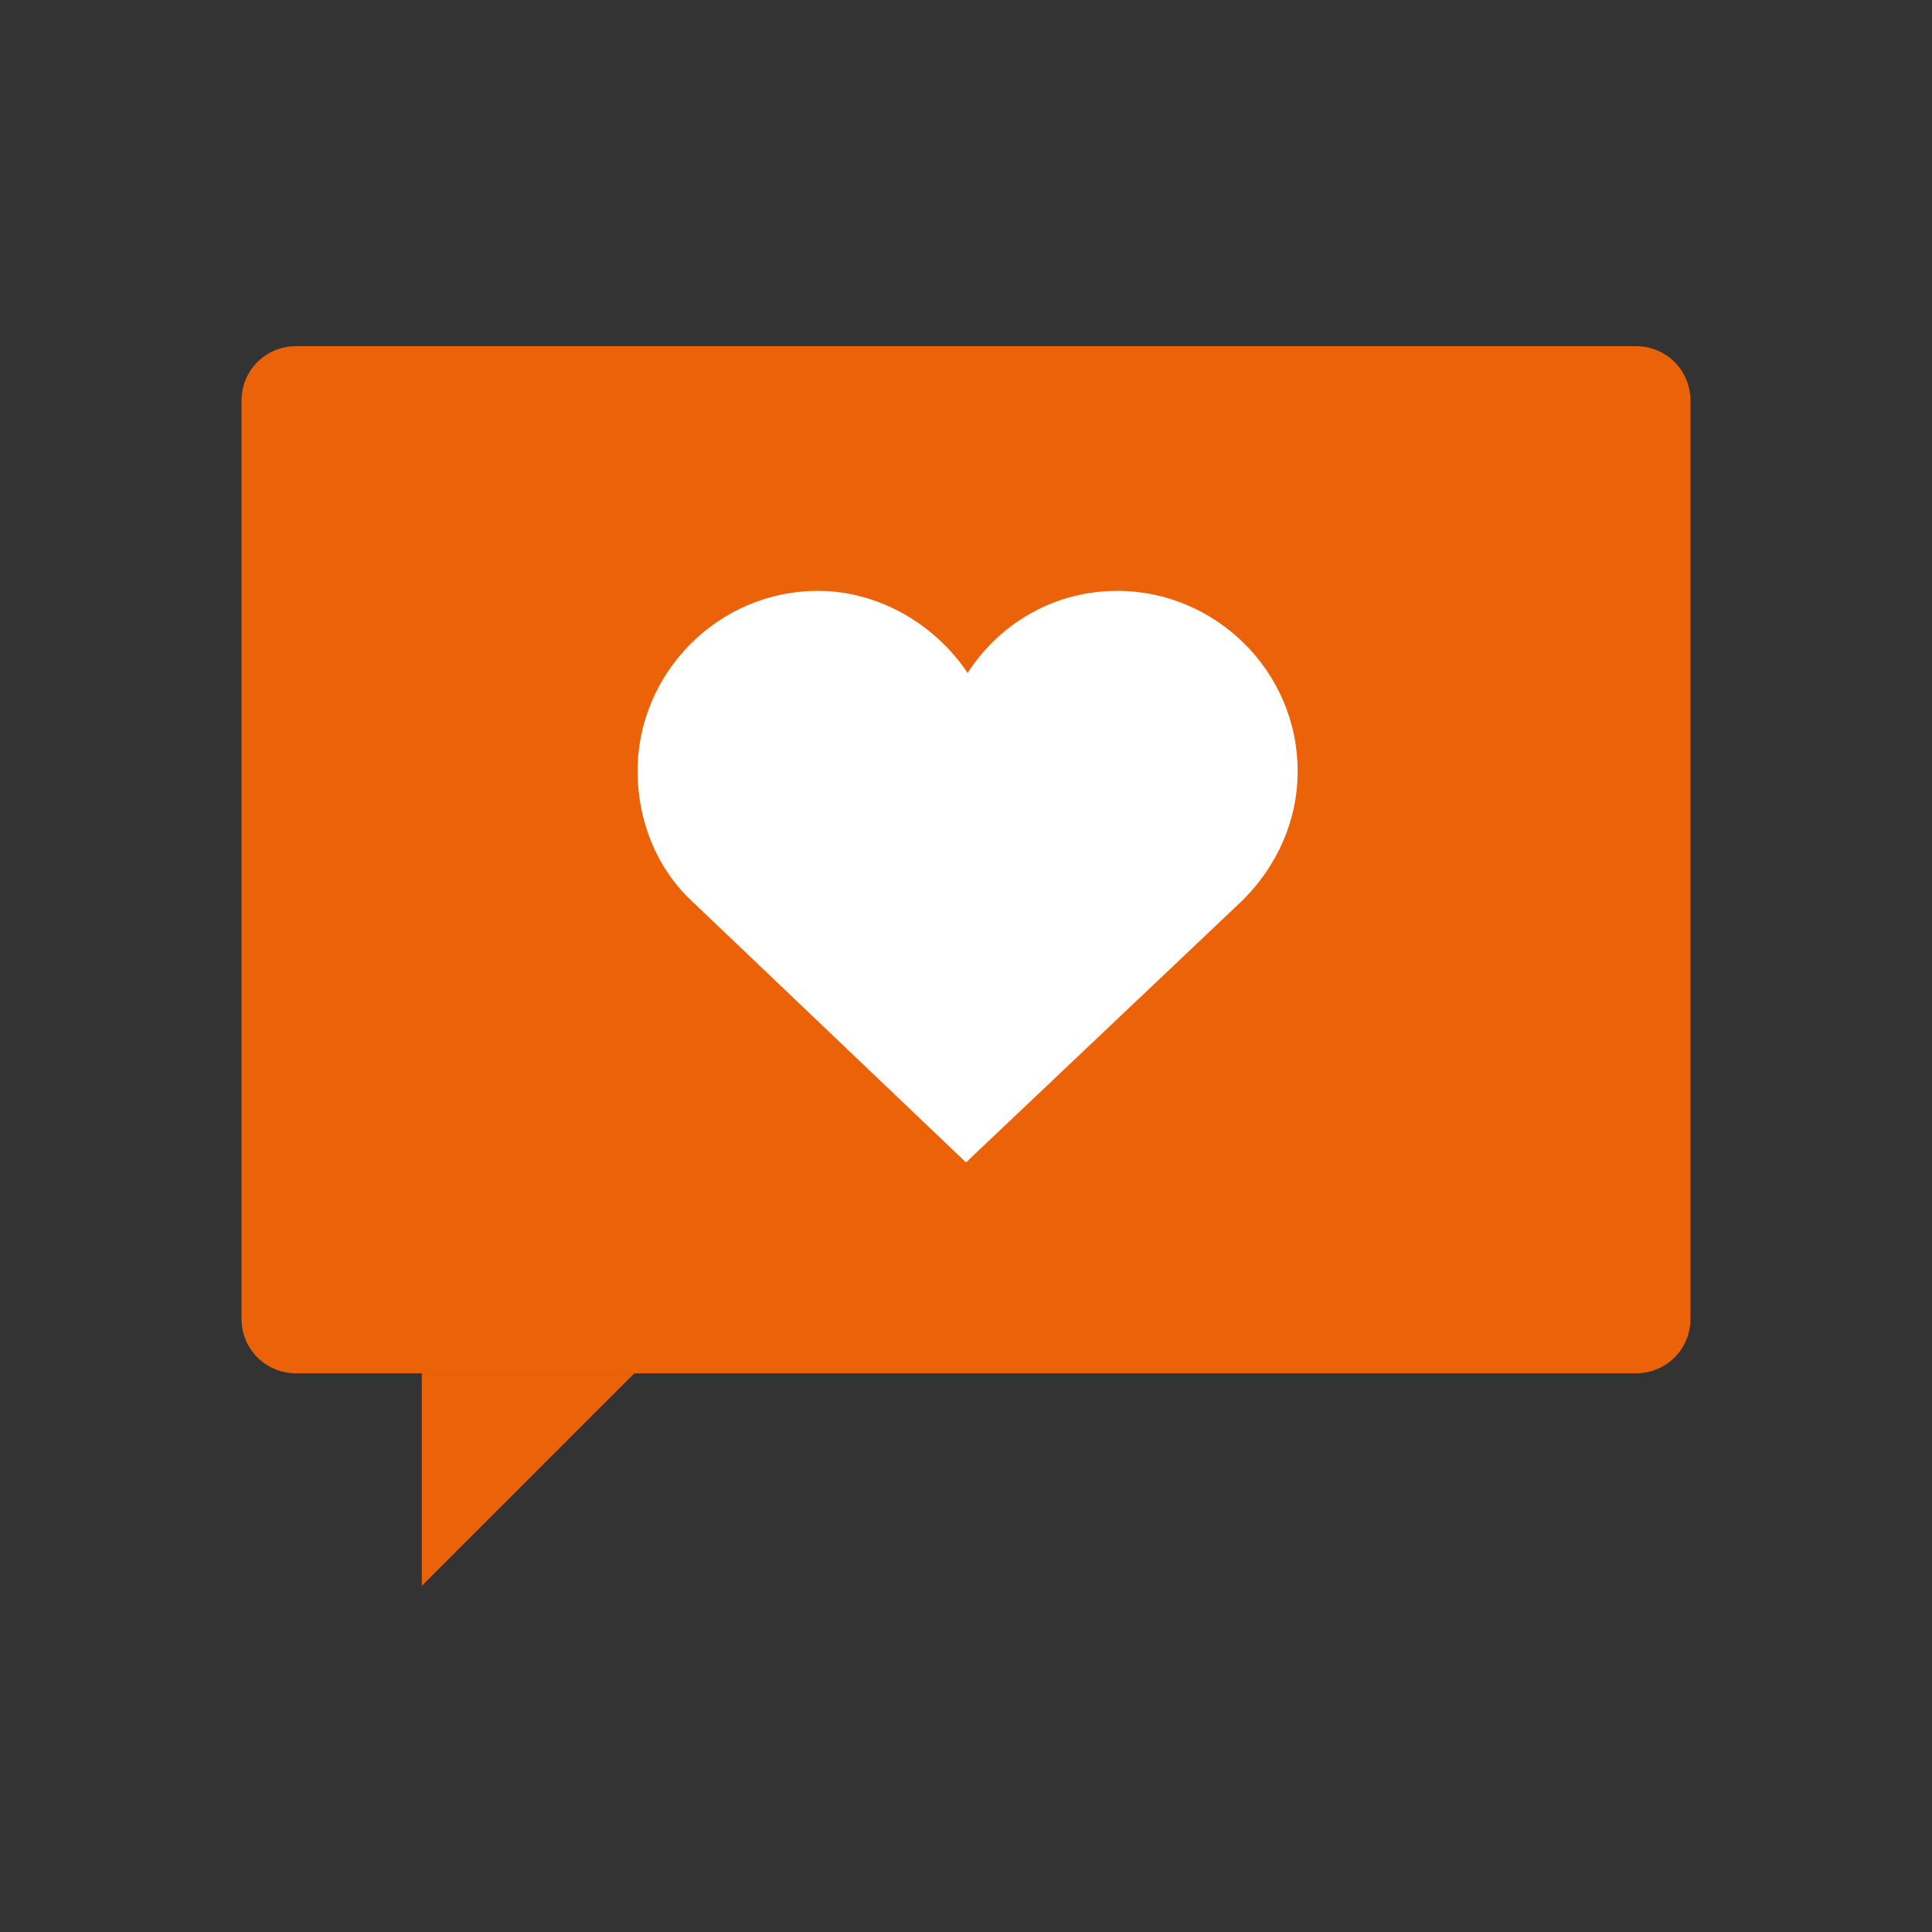
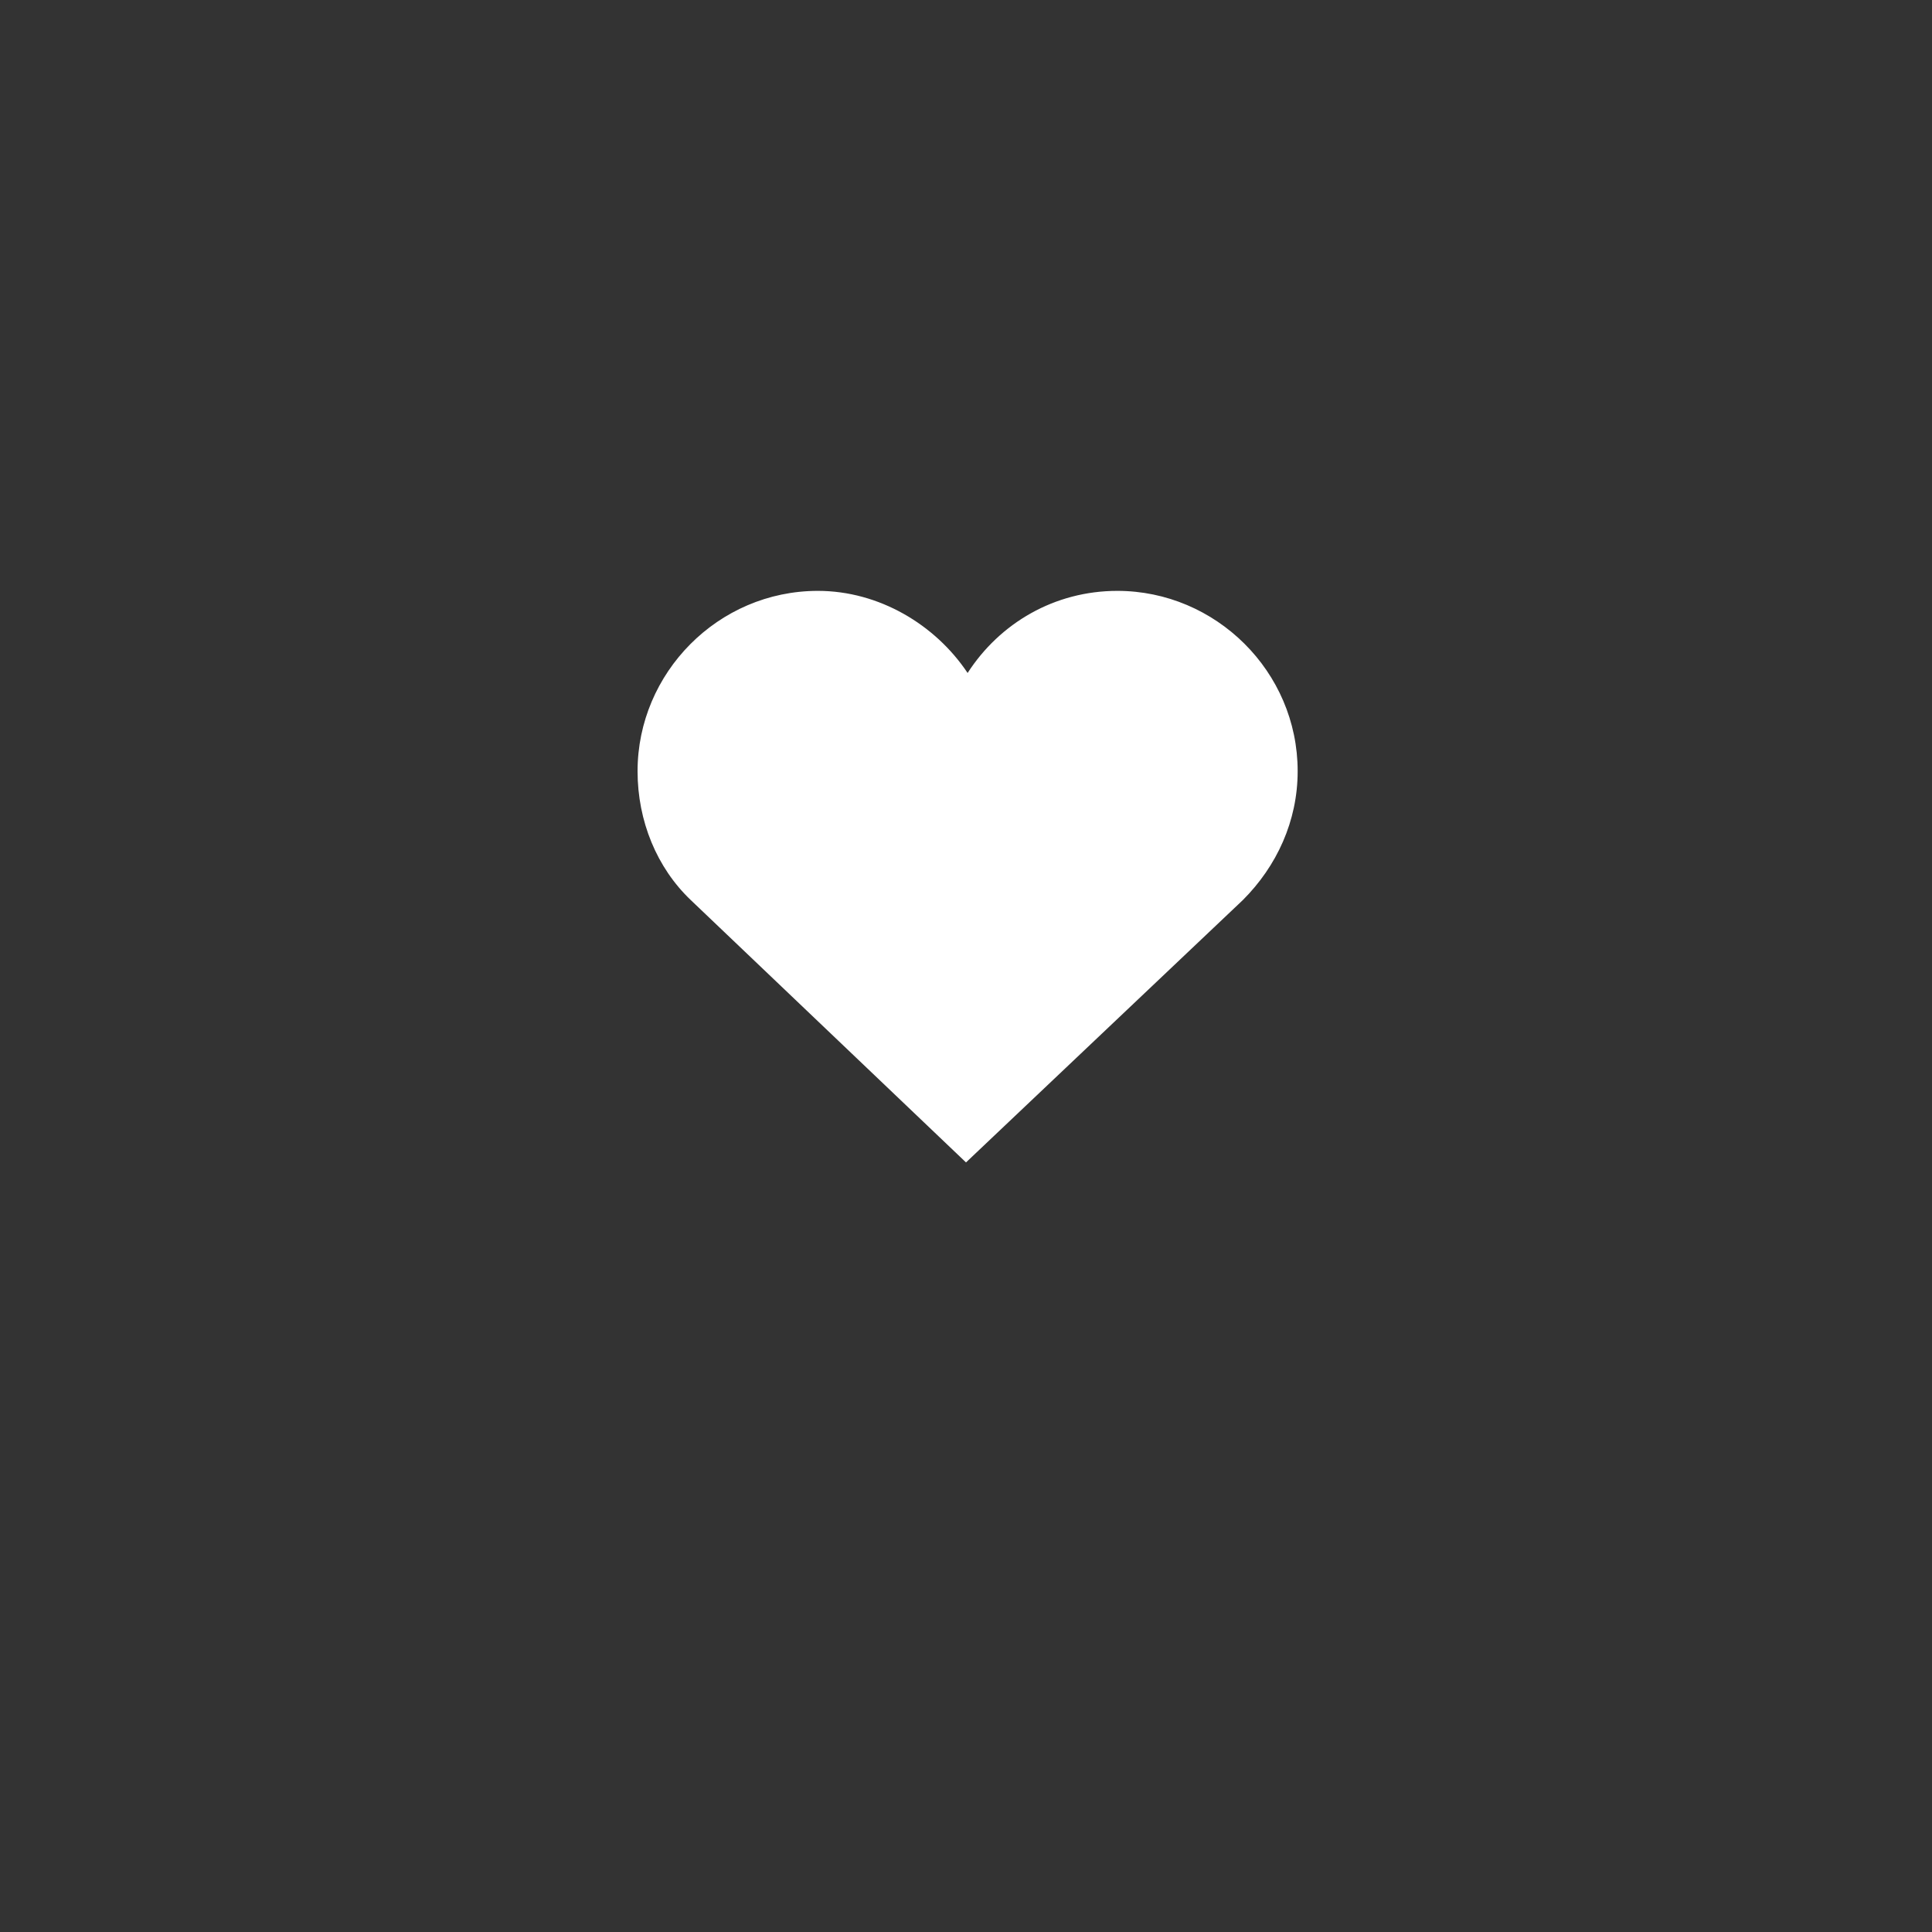
<svg xmlns="http://www.w3.org/2000/svg" version="1.1" id="Layer_1" x="0px" y="0px" viewBox="0 0 120 120" style="enable-background:new 0 0 120 120;" xml:space="preserve">
  <rect x="0" y="0" width="120" height="120" fill="#333333" stroke="none" />
  <style type="text/css">
	.st0{fill:#EB6209;}
	.st1{fill:#FFFFFF;}
</style>
  <g>
    <g>
-       <path class="st0" d="M18.4,85.3h83.2c1.9,0,3.4-1.5,3.4-3.4v-57c0-1.9-1.5-3.4-3.4-3.4H18.4c-1.9,0-3.4,1.5-3.4,3.4v57    C15,83.8,16.5,85.3,18.4,85.3z" />
-       <polygon class="st0" points="39.4,85.3 26.2,85.3 26.2,98.5   " />
-     </g>
+       </g>
    <path class="st1" d="M80.6,47.9c0-6.2-5.1-11.2-11.2-11.2c-3.9,0-7.3,2-9.3,5.1c-2-3-5.5-5.1-9.3-5.1c-6.2,0-11.2,5.1-11.2,11.2   c0,3.1,1.2,6,3.3,8L60,72.2l17.2-16.3C79.3,53.8,80.6,51,80.6,47.9z" />
  </g>
</svg>